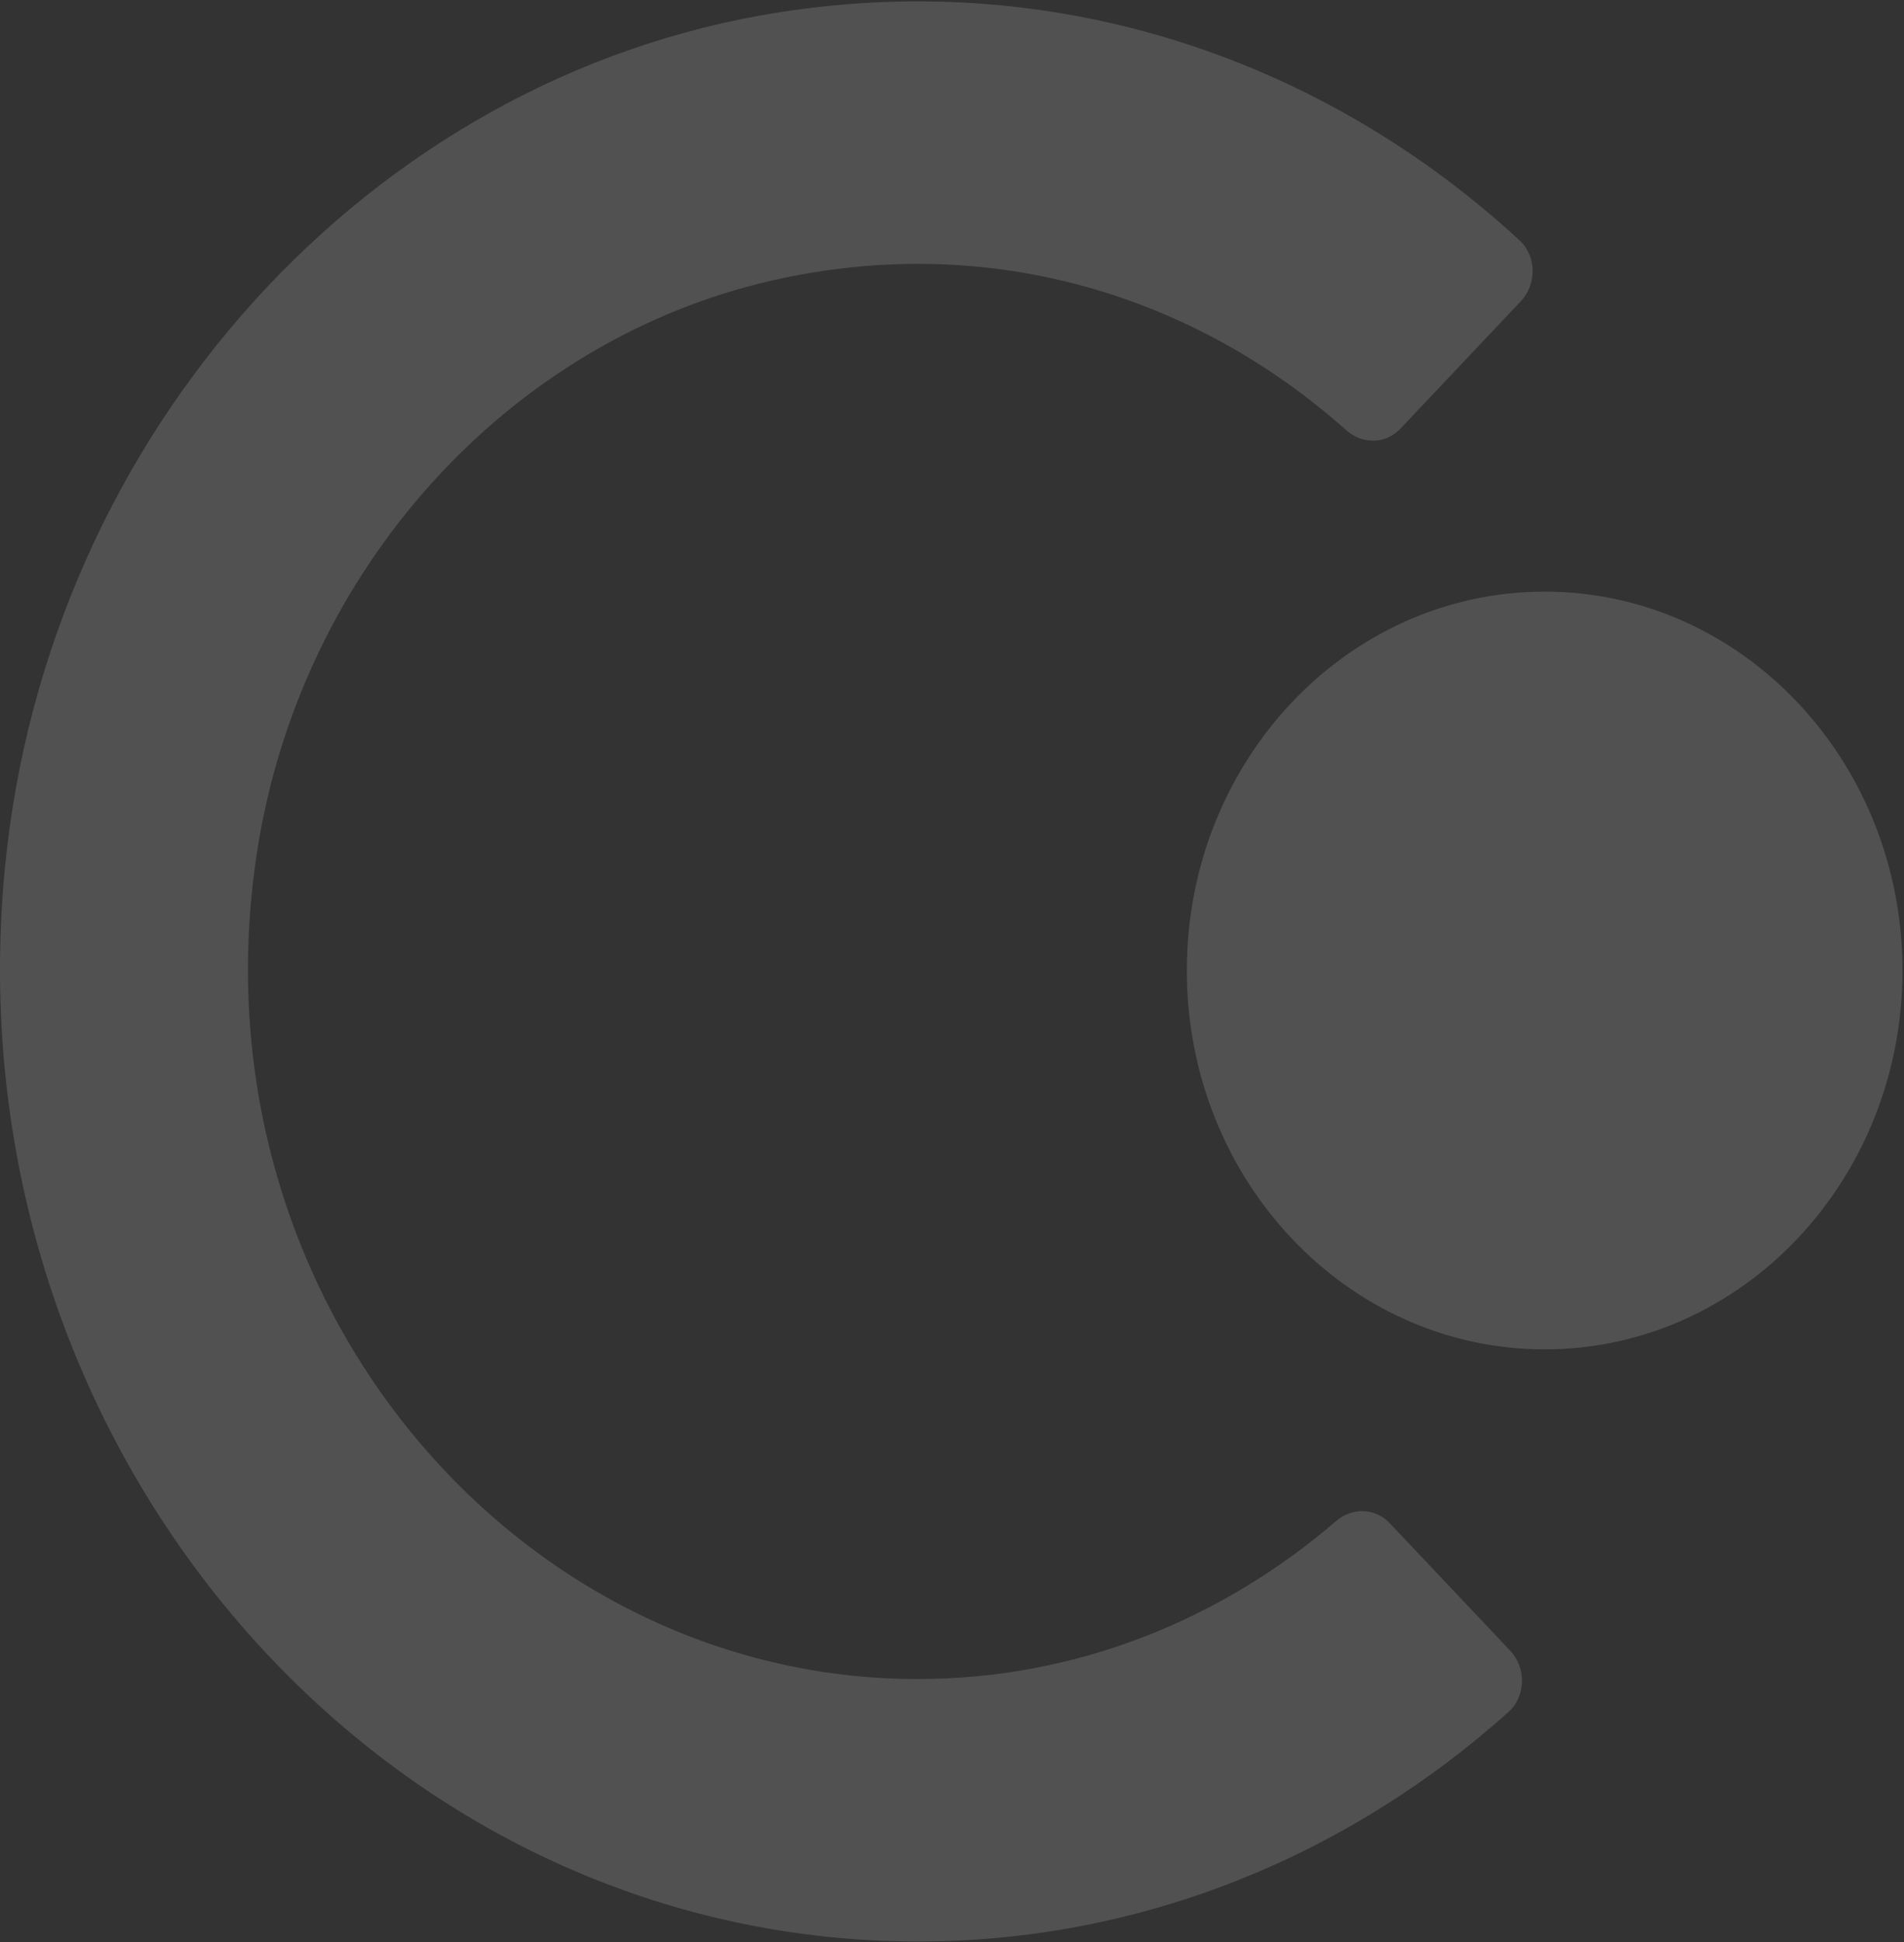
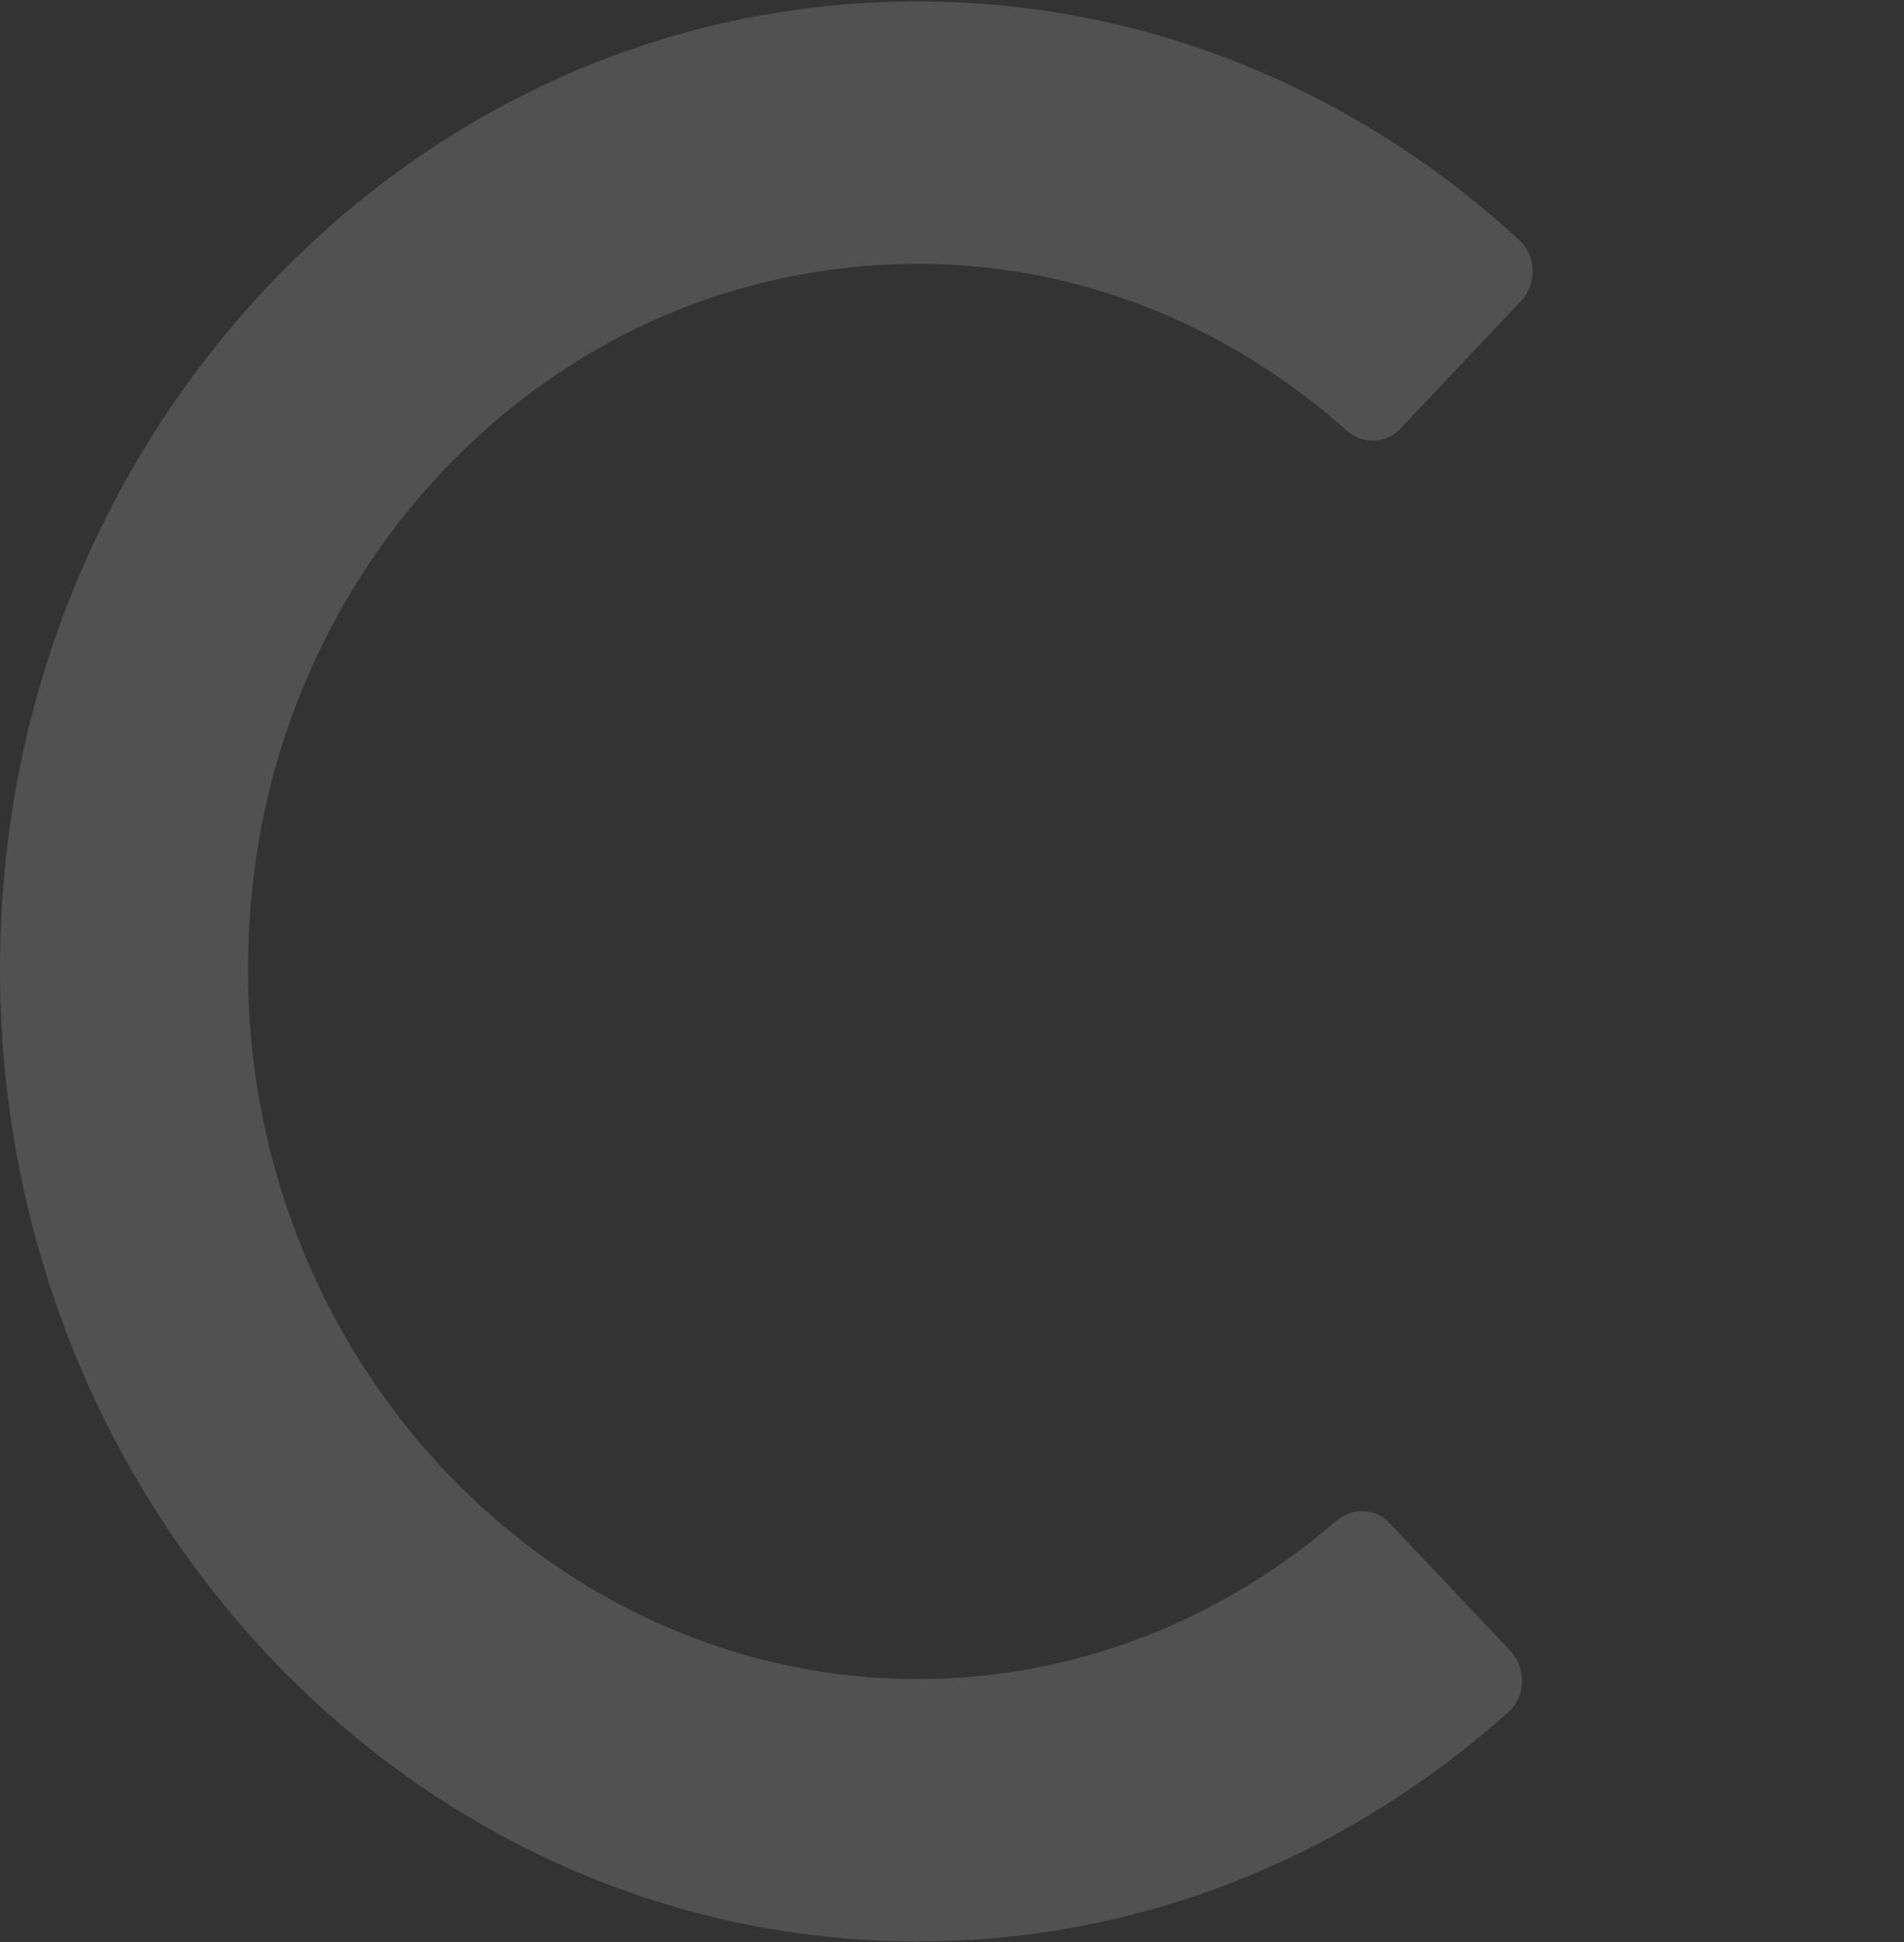
<svg xmlns="http://www.w3.org/2000/svg" width="763" height="778" viewBox="0 0 763 778" fill="none">
  <rect x="0" y="0" width="763" height="778" fill="#333333" stroke="none" />
-   <path opacity="0.15" d="M618.998 540.546C698.189 540.546 762.386 472.598 762.386 388.779C762.386 304.96 698.189 237.011 618.998 237.011C539.807 237.011 475.609 304.96 475.609 388.779C475.609 472.598 539.807 540.546 618.998 540.546Z" fill="white" />
  <path opacity="0.15" d="M367.844 672.627C205.416 672.627 75.467 517.904 103.082 340.819C120.7 227.851 203.895 136.274 309.673 112.301C397.28 92.449 479.455 118.829 539.499 172.349C545.918 178.082 555.312 177.976 561.246 171.677L609.471 120.634C615.89 113.84 615.773 102.587 608.936 96.289C531.592 24.987 425.864 -12.769 312.615 4.871C148.365 30.472 18.767 173.128 1.951 347.949C-20.415 580.572 152.494 777.756 367.827 777.756C457.825 777.756 540.468 743.167 604.507 685.808C611.494 679.544 611.678 668.133 605.209 661.286L556.933 610.189C551.083 603.997 541.856 603.802 535.42 609.322C489.485 648.848 431.28 672.609 367.844 672.609V672.627Z" fill="white" />
</svg>